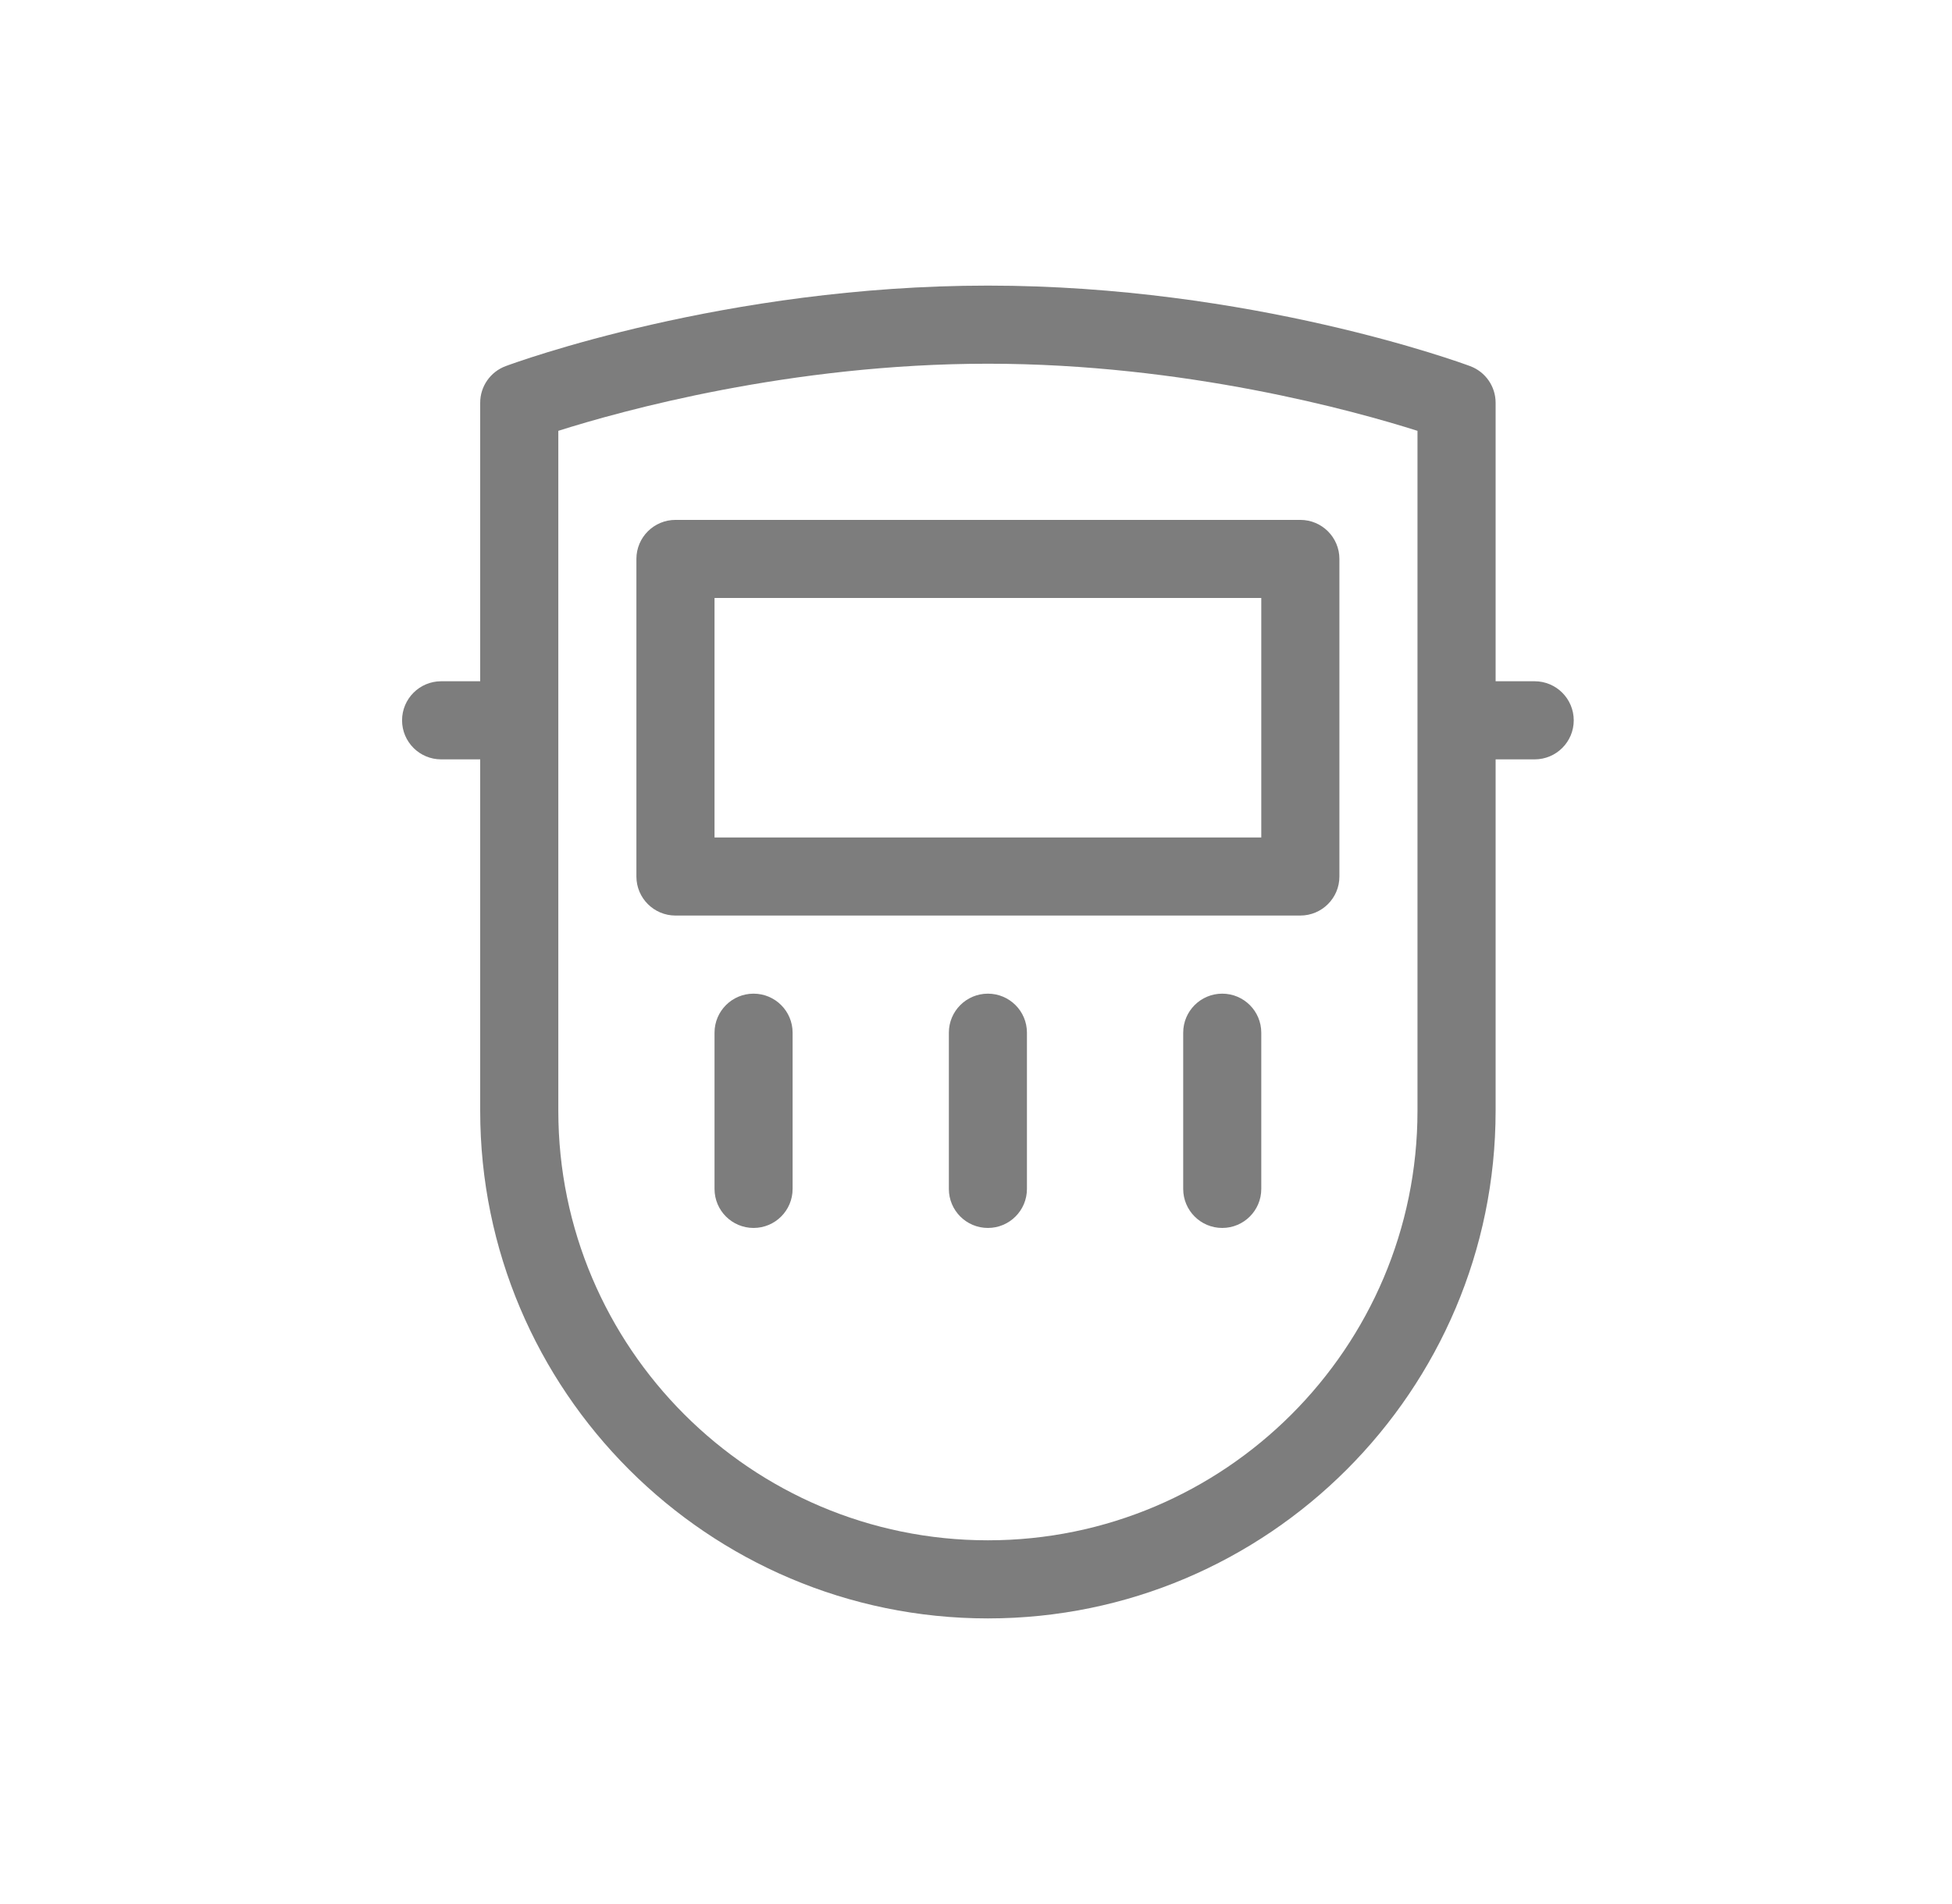
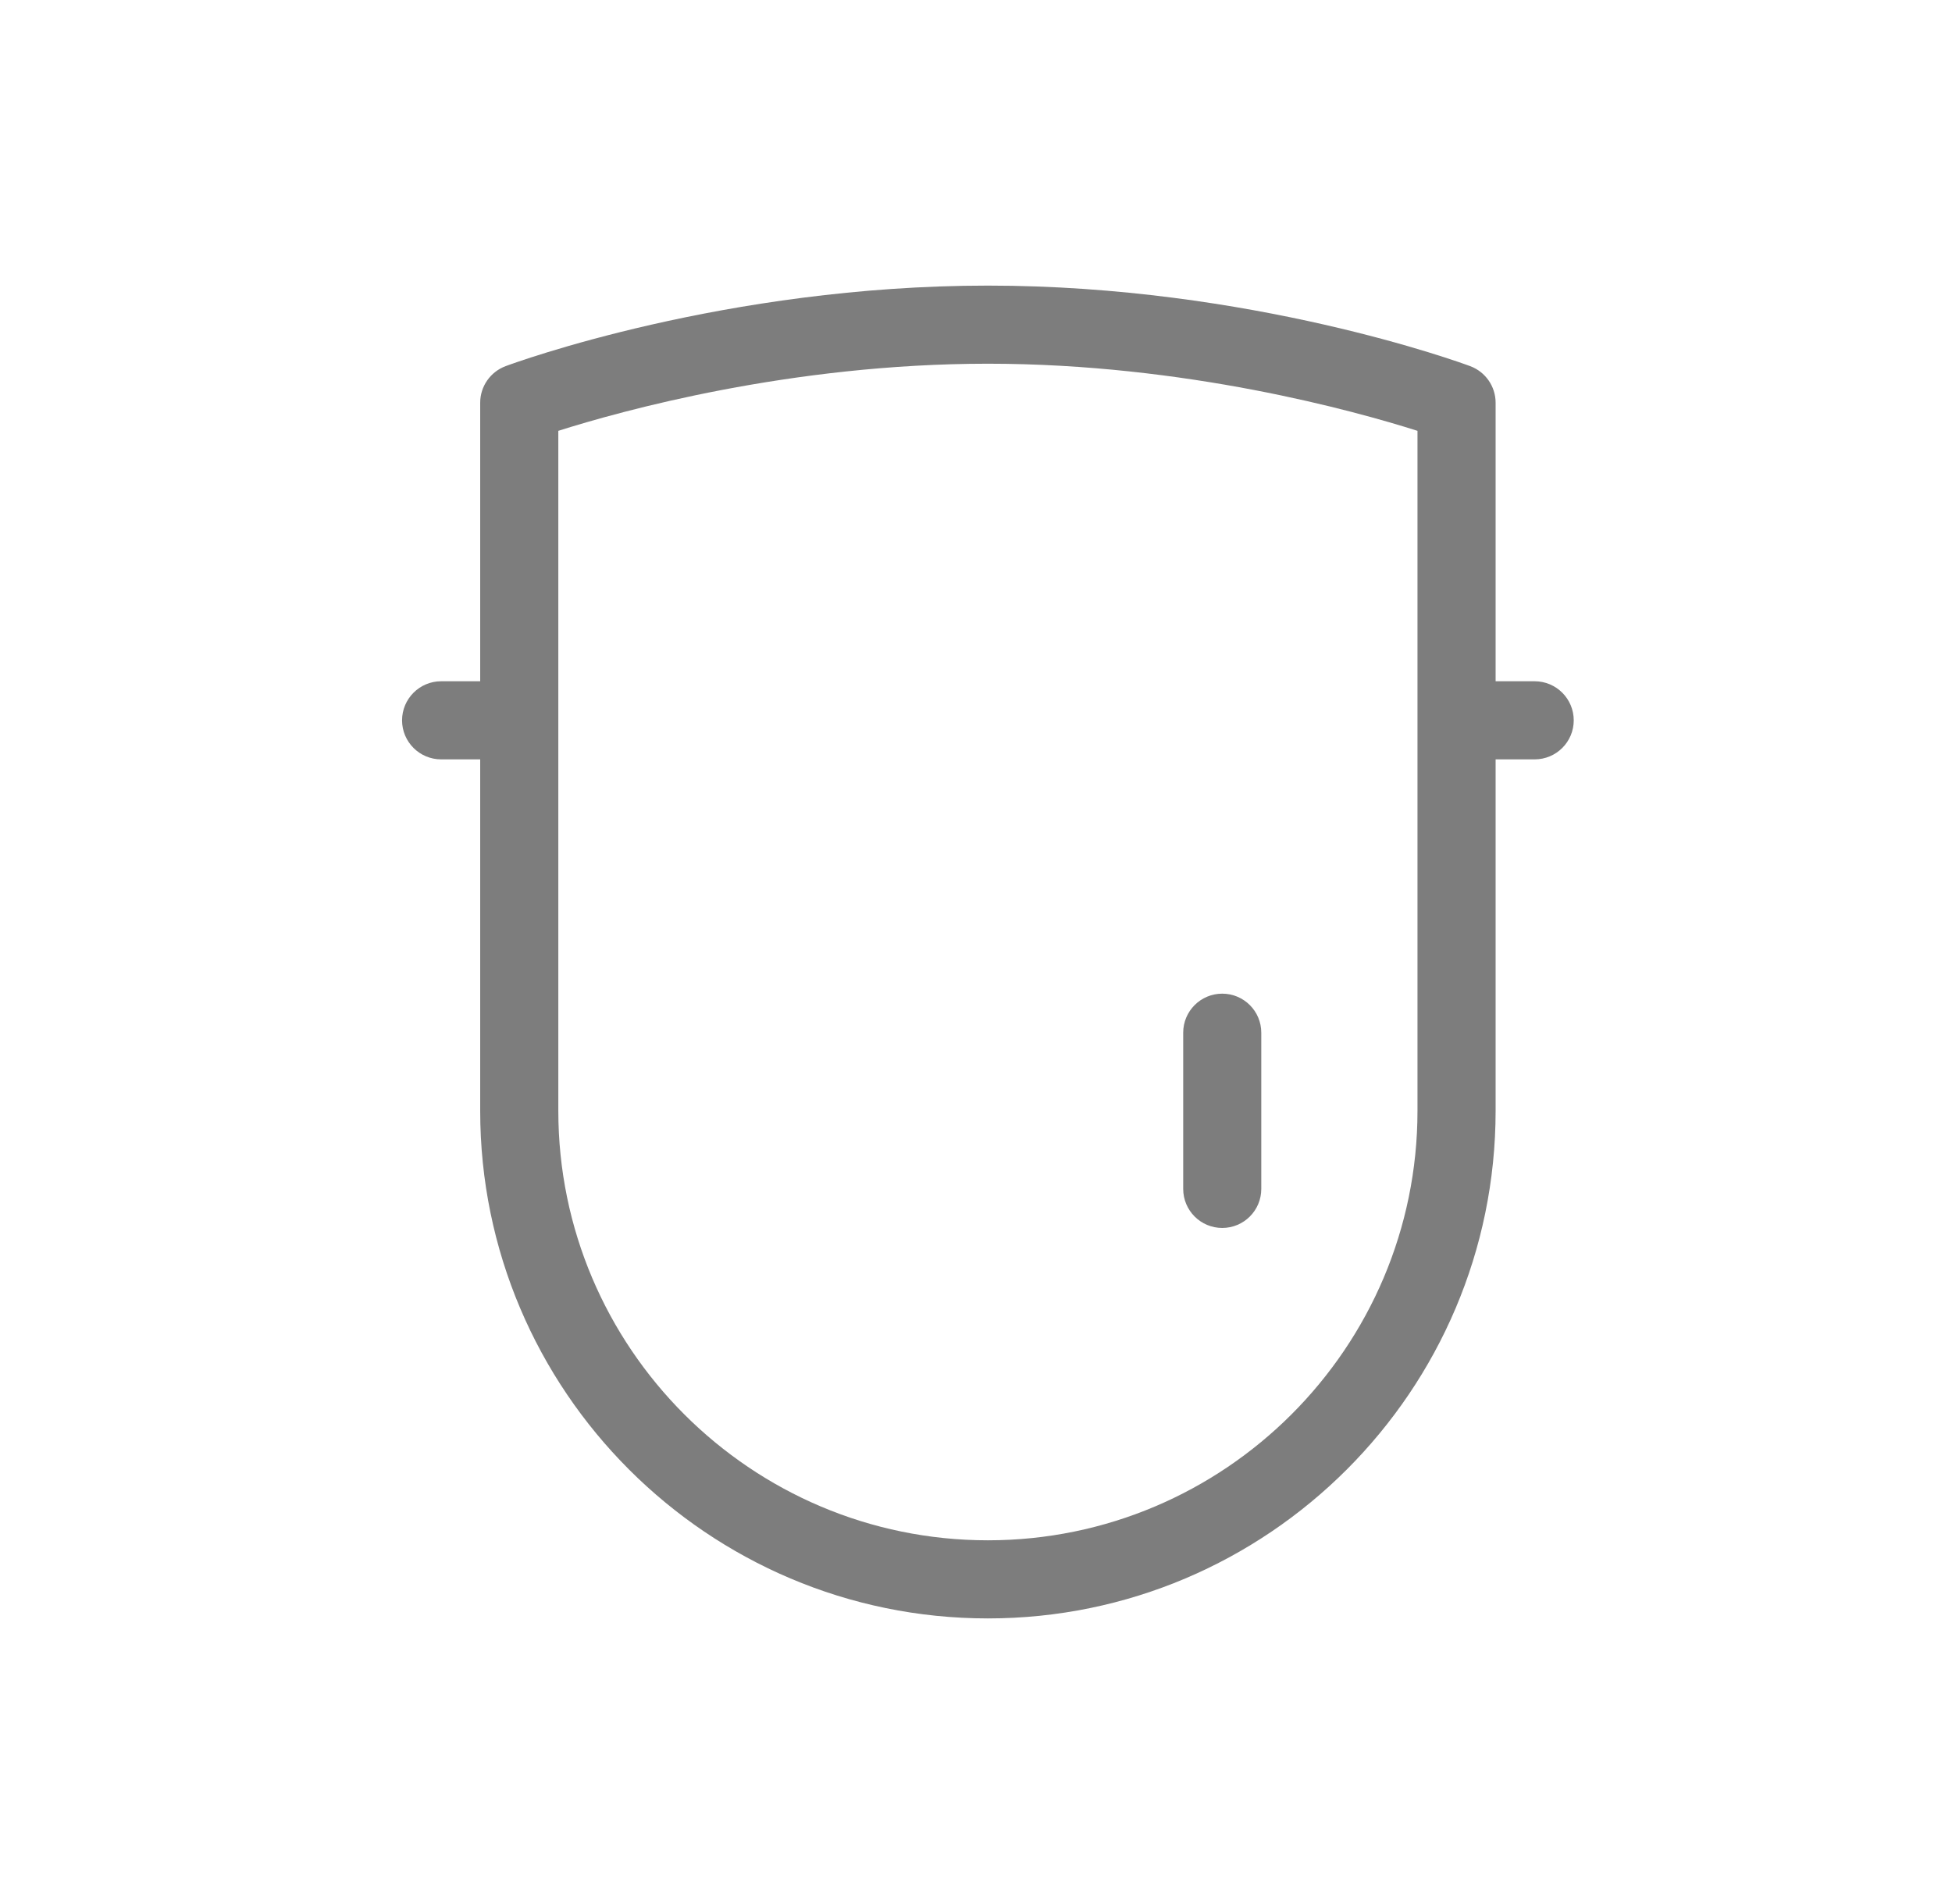
<svg xmlns="http://www.w3.org/2000/svg" width="41" height="40" viewBox="0 0 41 40" fill="none">
-   <path d="M27.312 10.922H14.188C13.735 10.922 13.367 11.289 13.367 11.742V18.414C13.367 18.867 13.735 19.234 14.188 19.234H27.312C27.765 19.234 28.133 18.867 28.133 18.414V11.742C28.133 11.289 27.765 10.922 27.312 10.922ZM26.492 17.594H15.008V12.562H26.492V17.594Z" fill="#7D7D7D" />
-   <path d="M15.828 20.875C15.375 20.875 15.008 21.242 15.008 21.695V24.977C15.008 25.43 15.375 25.797 15.828 25.797C16.281 25.797 16.648 25.43 16.648 24.977V21.695C16.648 21.242 16.281 20.875 15.828 20.875Z" fill="#7D7D7D" />
-   <path d="M20.75 20.875C20.297 20.875 19.93 21.242 19.93 21.695V24.977C19.93 25.43 20.297 25.797 20.75 25.797C21.203 25.797 21.57 25.43 21.57 24.977V21.695C21.57 21.242 21.203 20.875 20.75 20.875Z" fill="#7D7D7D" />
  <path d="M25.672 20.875C25.219 20.875 24.852 21.242 24.852 21.695V24.977C24.852 25.43 25.219 25.797 25.672 25.797C26.125 25.797 26.492 25.43 26.492 24.977V21.695C26.492 21.242 26.125 20.875 25.672 20.875Z" fill="#7D7D7D" />
  <path d="M32.234 14.312H31.414V8.461C31.414 8.118 31.201 7.812 30.88 7.692C30.694 7.623 26.271 6 20.75 6C15.229 6 10.806 7.623 10.62 7.692C10.299 7.812 10.086 8.118 10.086 8.461V14.312H9.266C8.813 14.312 8.445 14.68 8.445 15.133C8.445 15.586 8.813 15.953 9.266 15.953H10.086V23.336C10.086 29.216 14.87 34 20.75 34C26.63 34 31.414 29.216 31.414 23.336V15.953H32.234C32.687 15.953 33.055 15.586 33.055 15.133C33.055 14.68 32.687 14.312 32.234 14.312ZM29.773 23.336C29.773 28.311 25.726 32.359 20.75 32.359C15.774 32.359 11.727 28.311 11.727 23.336V9.051C13.037 8.635 16.606 7.641 20.75 7.641C24.894 7.641 28.463 8.635 29.773 9.051V23.336Z" fill="#7D7D7D" />
</svg>